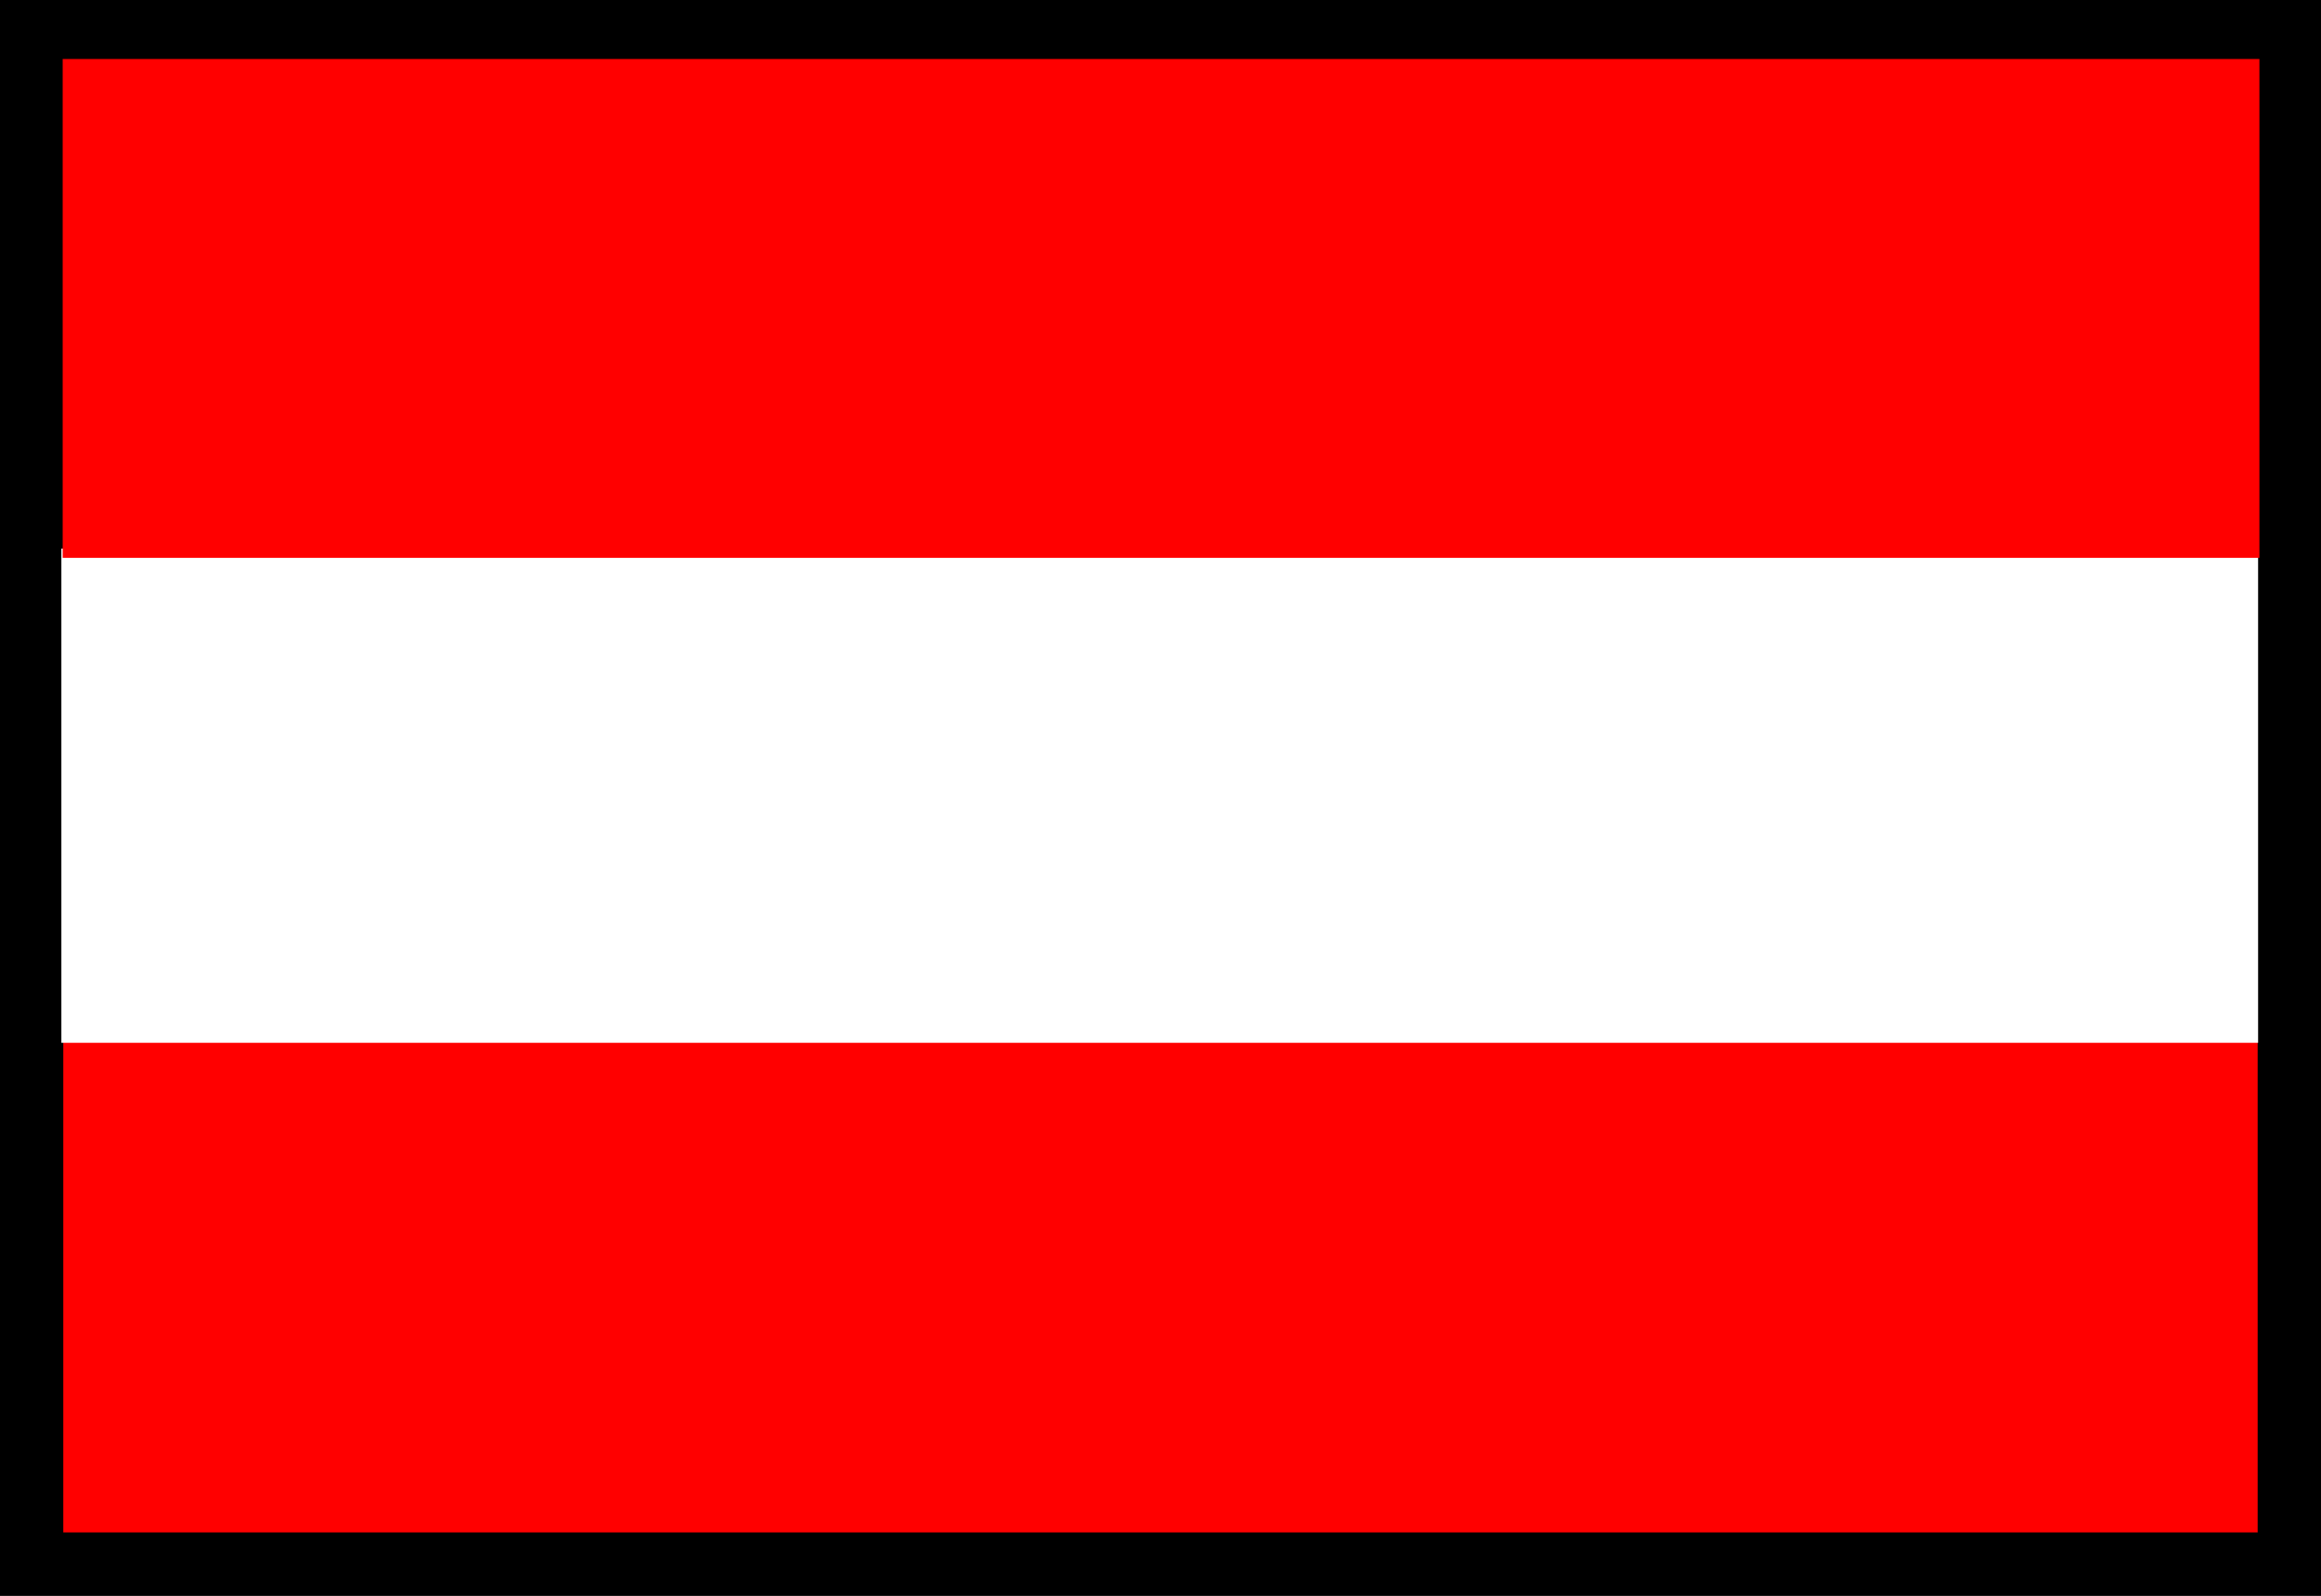
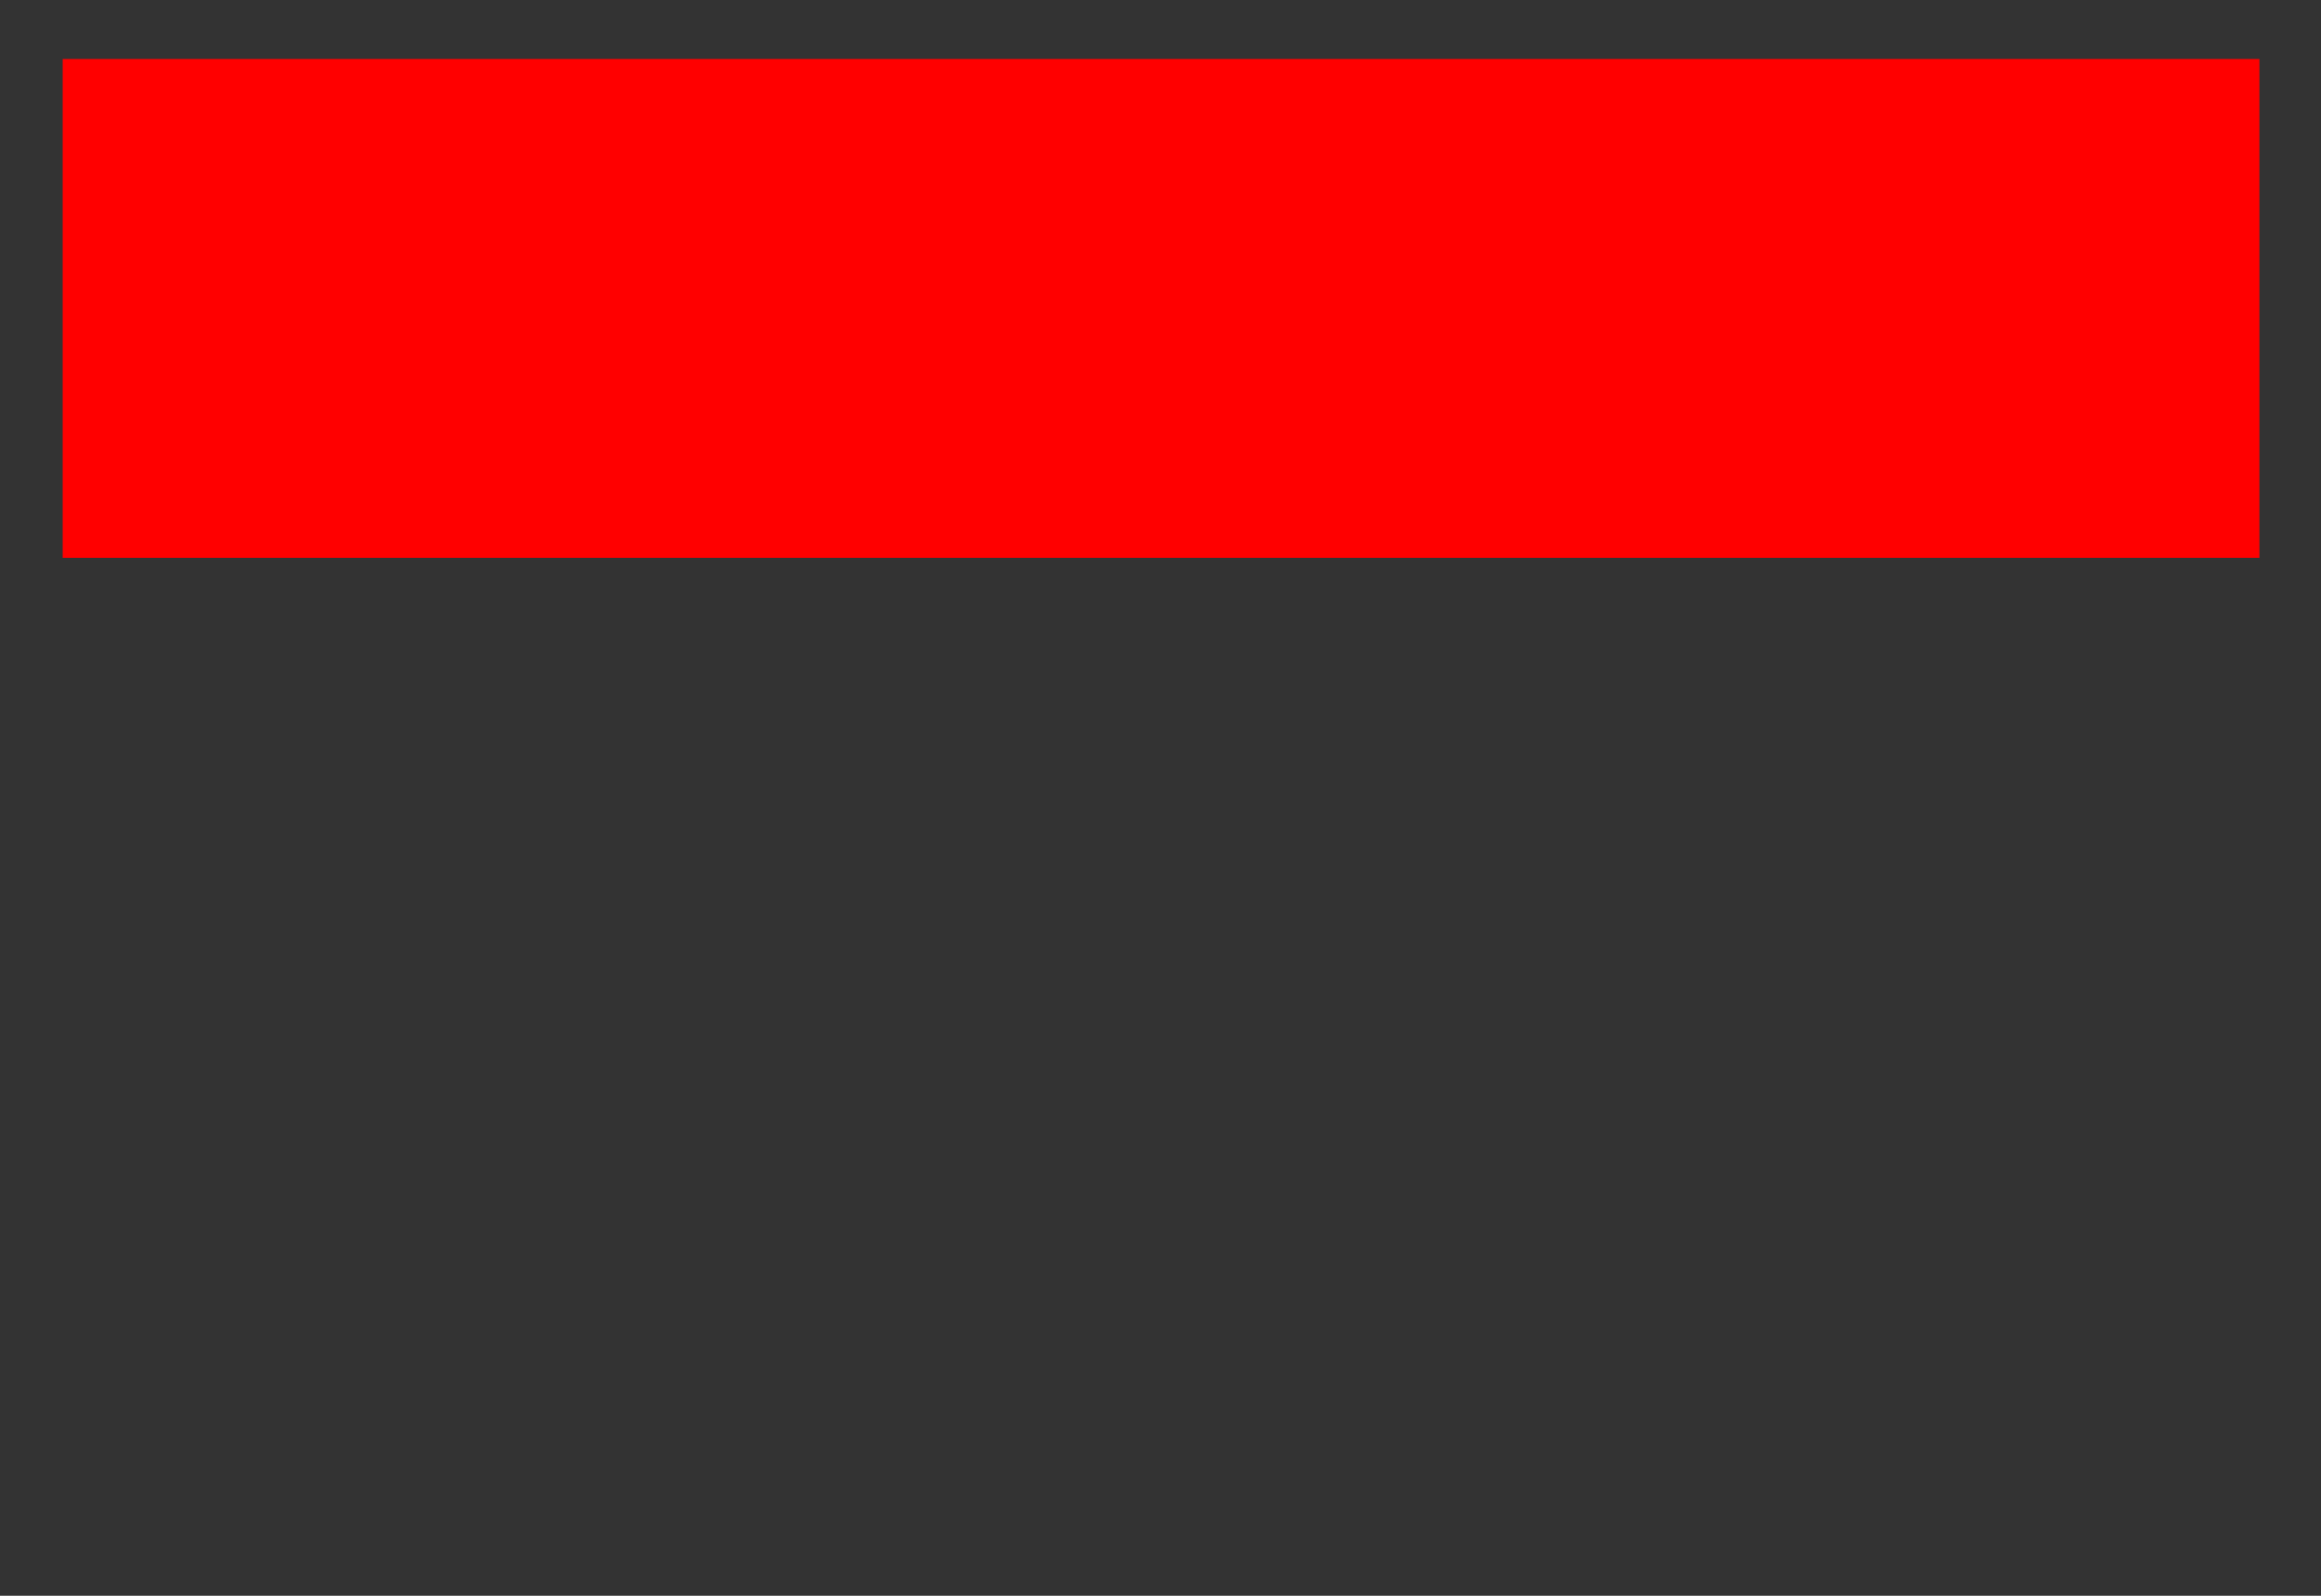
<svg xmlns="http://www.w3.org/2000/svg" xmlns:ns1="http://www.inkscape.org/namespaces/inkscape" xmlns:ns2="http://sodipodi.sourceforge.net/DTD/sodipodi-0.dtd" width="800" height="550" id="svg5177" version="1.1" ns1:version="0.48.0 r9654" ns2:docname="GER.svg">
  <rect width="100%" height="100%" fill="#333333" stroke="none" />
  <defs id="defs5179" />
  <ns2:namedview id="base" pagecolor="#ffffff" bordercolor="#666666" borderopacity="1.0" ns1:pageopacity="0.0" ns1:pageshadow="2" ns1:zoom="0.44817291" ns1:cx="508.14772" ns1:cy="265.06385" ns1:document-units="px" ns1:current-layer="layer1" showgrid="false" fit-margin-top="0" fit-margin-left="0" fit-margin-right="0" fit-margin-bottom="0" ns1:window-width="1600" ns1:window-height="838" ns1:window-x="-8" ns1:window-y="-8" ns1:window-maximized="1" />
  <g ns1:label="Ebene 1" ns1:groupmode="layer" id="layer1" transform="translate(-449.531,-251.75)">
-     <path style="fill:#ff0000;fill-opacity:1;stroke:#000000;stroke-width:21.824;stroke-miterlimit:4;stroke-opacity:1;stroke-dasharray:none" d="m 460.433,262.646 778.177,0 0,528.176 -778.177,0 z" id="rect5917" />
-     <path style="fill:#ffffff;fill-opacity:1;fill-rule:nonzero;stroke:none" d="m 470.685,440.815 757.168,0 0,170.353 -757.168,0 z" id="rect5919" ns1:connector-curvature="0" />
    <path style="fill:#ff0000;fill-opacity:1;fill-rule:nonzero;stroke:none" d="m 471.136,272.086 757.168,0 0,171.931 -757.168,0 z" id="rect5919-9" ns1:connector-curvature="0" />
  </g>
</svg>